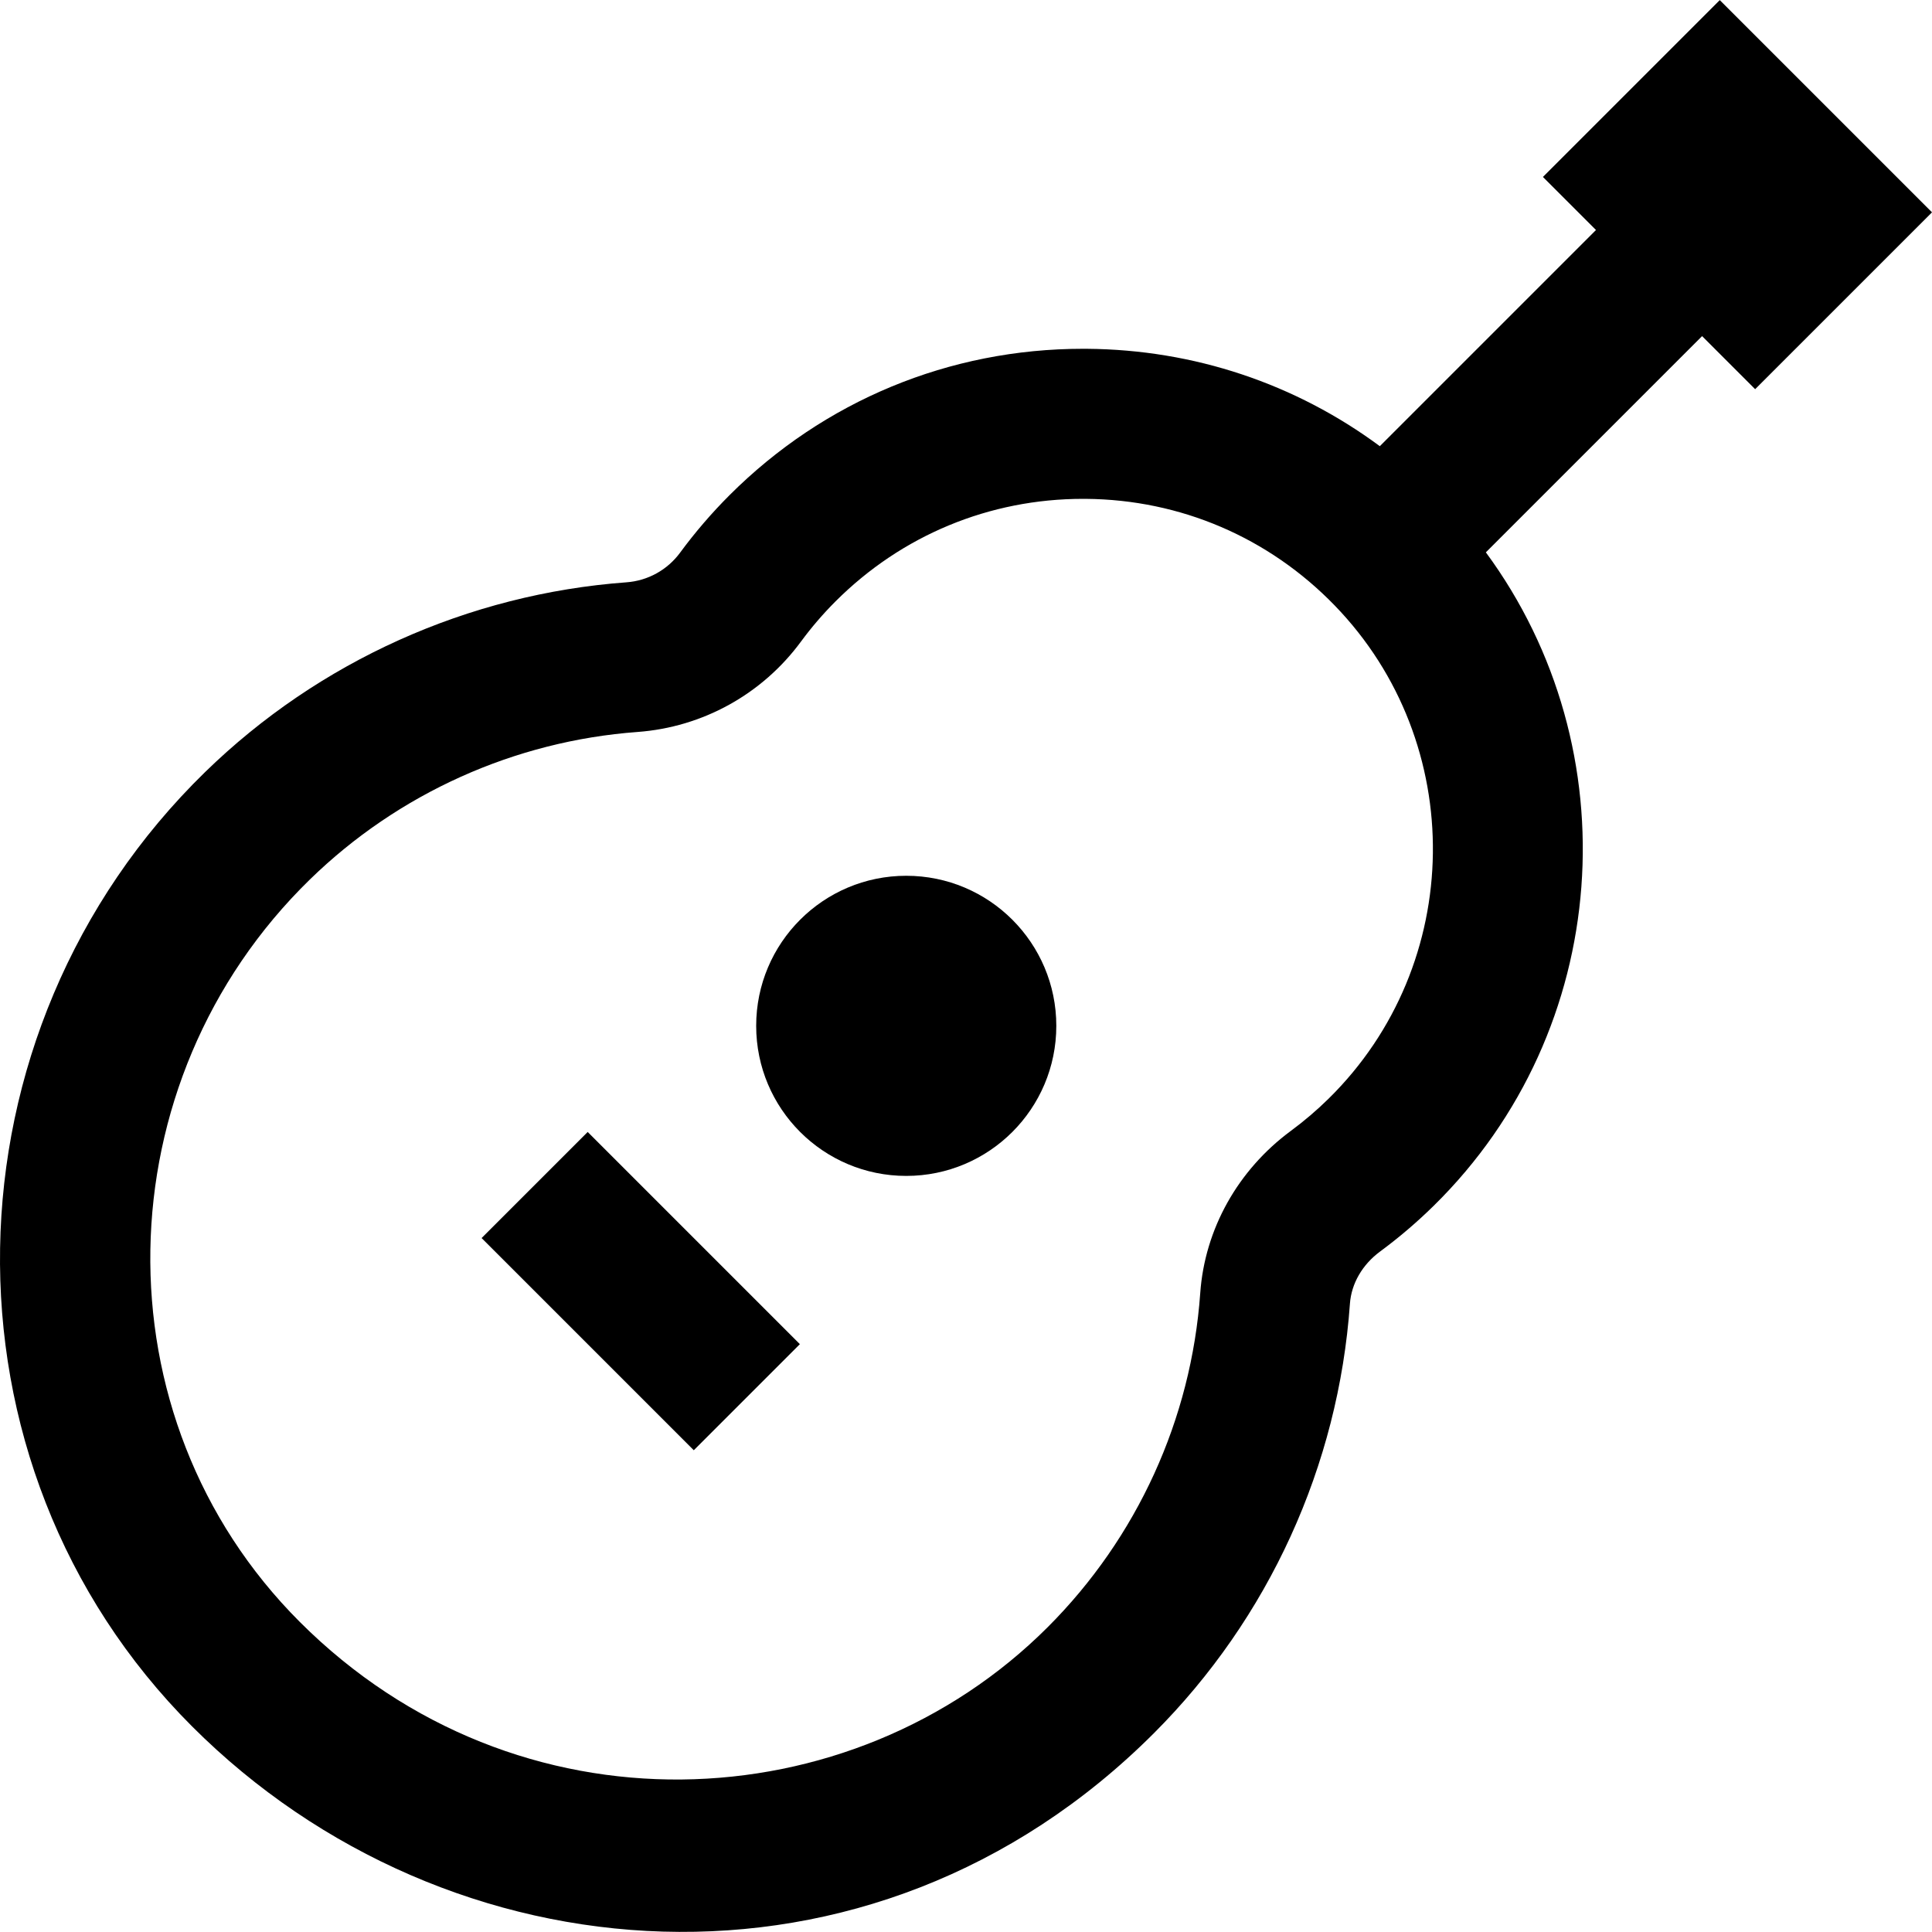
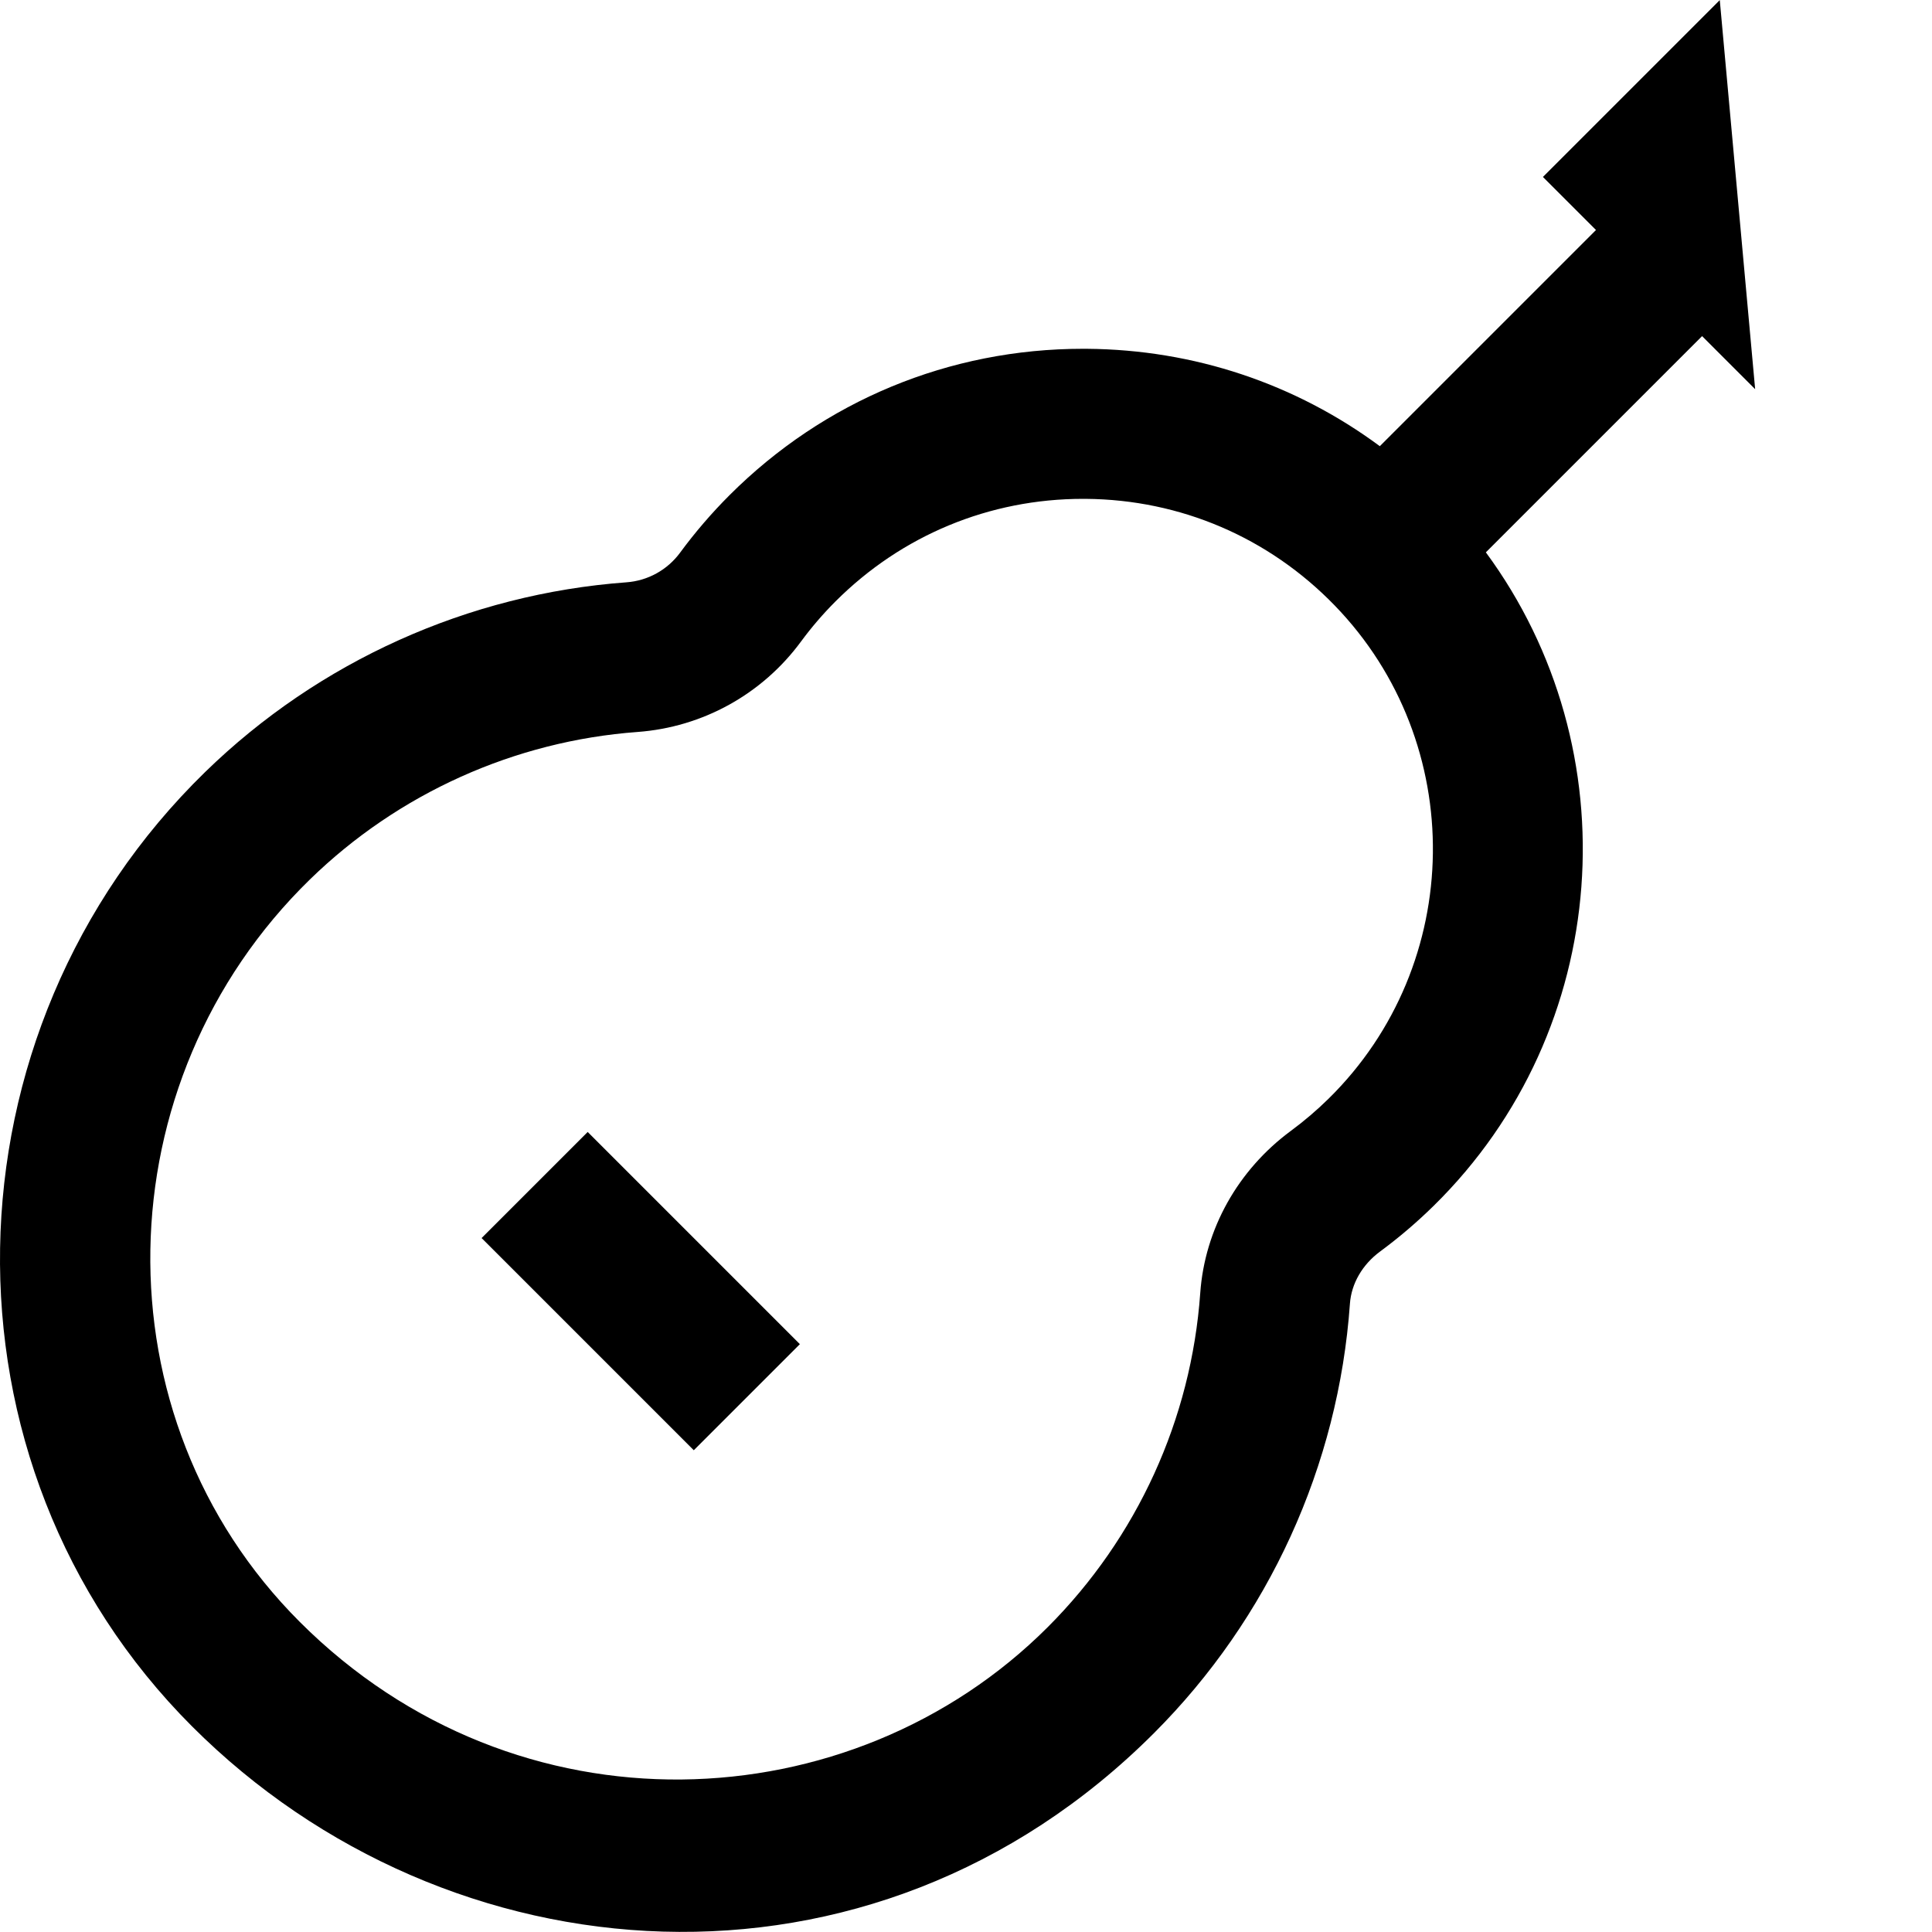
<svg xmlns="http://www.w3.org/2000/svg" fill="#000000" version="1.1" id="Layer_1" viewBox="0 0 512.002 512.002" xml:space="preserve">
  <g>
    <g>
-       <path d="M455.76,0.028l-46.867,46.867l14.06,14.06l-57.286,57.286c-22.342-16.537-49.216-25.581-77.573-25.806    c-0.362-0.003-0.722-0.004-1.086-0.004c-35.403,0-68.646,13.764-93.71,38.828c-4.723,4.723-9.116,9.835-13.059,15.194    c-3.371,4.583-8.549,7.449-14.208,7.865c-41.895,3.083-81.547,20.933-111.649,50.262c-70.633,68.818-73.164,183.25-3.469,252.945    c67.745,67.745,180.025,76.65,254.869,1.807c30.471-30.471,48.925-70.898,51.964-113.837c0.376-5.318,3.288-10.356,7.983-13.821    c4.996-3.687,9.782-7.768,14.224-12.135c47.463-46.65,52.269-120.967,13.817-173.161l57.303-57.303l14.061,14.061l46.869-46.867    L455.76,0.028z M352.076,291.177c-3.113,3.06-6.462,5.918-9.958,8.496c-14.078,10.388-22.841,26.064-24.042,43.014    c-2.364,33.387-16.716,64.824-40.416,88.524c-51.976,51.976-140.662,56.164-198.239-1.413    c-54.202-54.202-52.227-143.203,2.712-196.733c23.409-22.807,54.239-36.688,86.814-39.086    c17.268-1.27,33.058-10.004,43.325-23.962c2.759-3.75,5.837-7.331,9.146-10.639c17.545-17.545,40.813-27.179,65.597-27.179    c0.252,0,0.508,0.001,0.76,0.003c25.061,0.199,48.478,10.234,65.937,28.256C389.042,196.927,388.308,255.567,352.076,291.177z" />
+       <path d="M455.76,0.028l-46.867,46.867l14.06,14.06l-57.286,57.286c-22.342-16.537-49.216-25.581-77.573-25.806    c-0.362-0.003-0.722-0.004-1.086-0.004c-35.403,0-68.646,13.764-93.71,38.828c-4.723,4.723-9.116,9.835-13.059,15.194    c-3.371,4.583-8.549,7.449-14.208,7.865c-41.895,3.083-81.547,20.933-111.649,50.262c-70.633,68.818-73.164,183.25-3.469,252.945    c67.745,67.745,180.025,76.65,254.869,1.807c30.471-30.471,48.925-70.898,51.964-113.837c0.376-5.318,3.288-10.356,7.983-13.821    c4.996-3.687,9.782-7.768,14.224-12.135c47.463-46.65,52.269-120.967,13.817-173.161l57.303-57.303l14.061,14.061L455.76,0.028z M352.076,291.177c-3.113,3.06-6.462,5.918-9.958,8.496c-14.078,10.388-22.841,26.064-24.042,43.014    c-2.364,33.387-16.716,64.824-40.416,88.524c-51.976,51.976-140.662,56.164-198.239-1.413    c-54.202-54.202-52.227-143.203,2.712-196.733c23.409-22.807,54.239-36.688,86.814-39.086    c17.268-1.27,33.058-10.004,43.325-23.962c2.759-3.75,5.837-7.331,9.146-10.639c17.545-17.545,40.813-27.179,65.597-27.179    c0.252,0,0.508,0.001,0.76,0.003c25.061,0.199,48.478,10.234,65.937,28.256C389.042,196.927,388.308,255.567,352.076,291.177z" />
    </g>
  </g>
  <g>
    <g>
      <rect x="149.972" y="302.407" transform="matrix(0.707 -0.707 0.707 0.707 -192.204 220.327)" width="39.768" height="79.537" />
    </g>
  </g>
  <g>
    <g>
-       <circle cx="240.165" cy="271.86" r="39.769" />
-     </g>
+       </g>
  </g>
</svg>